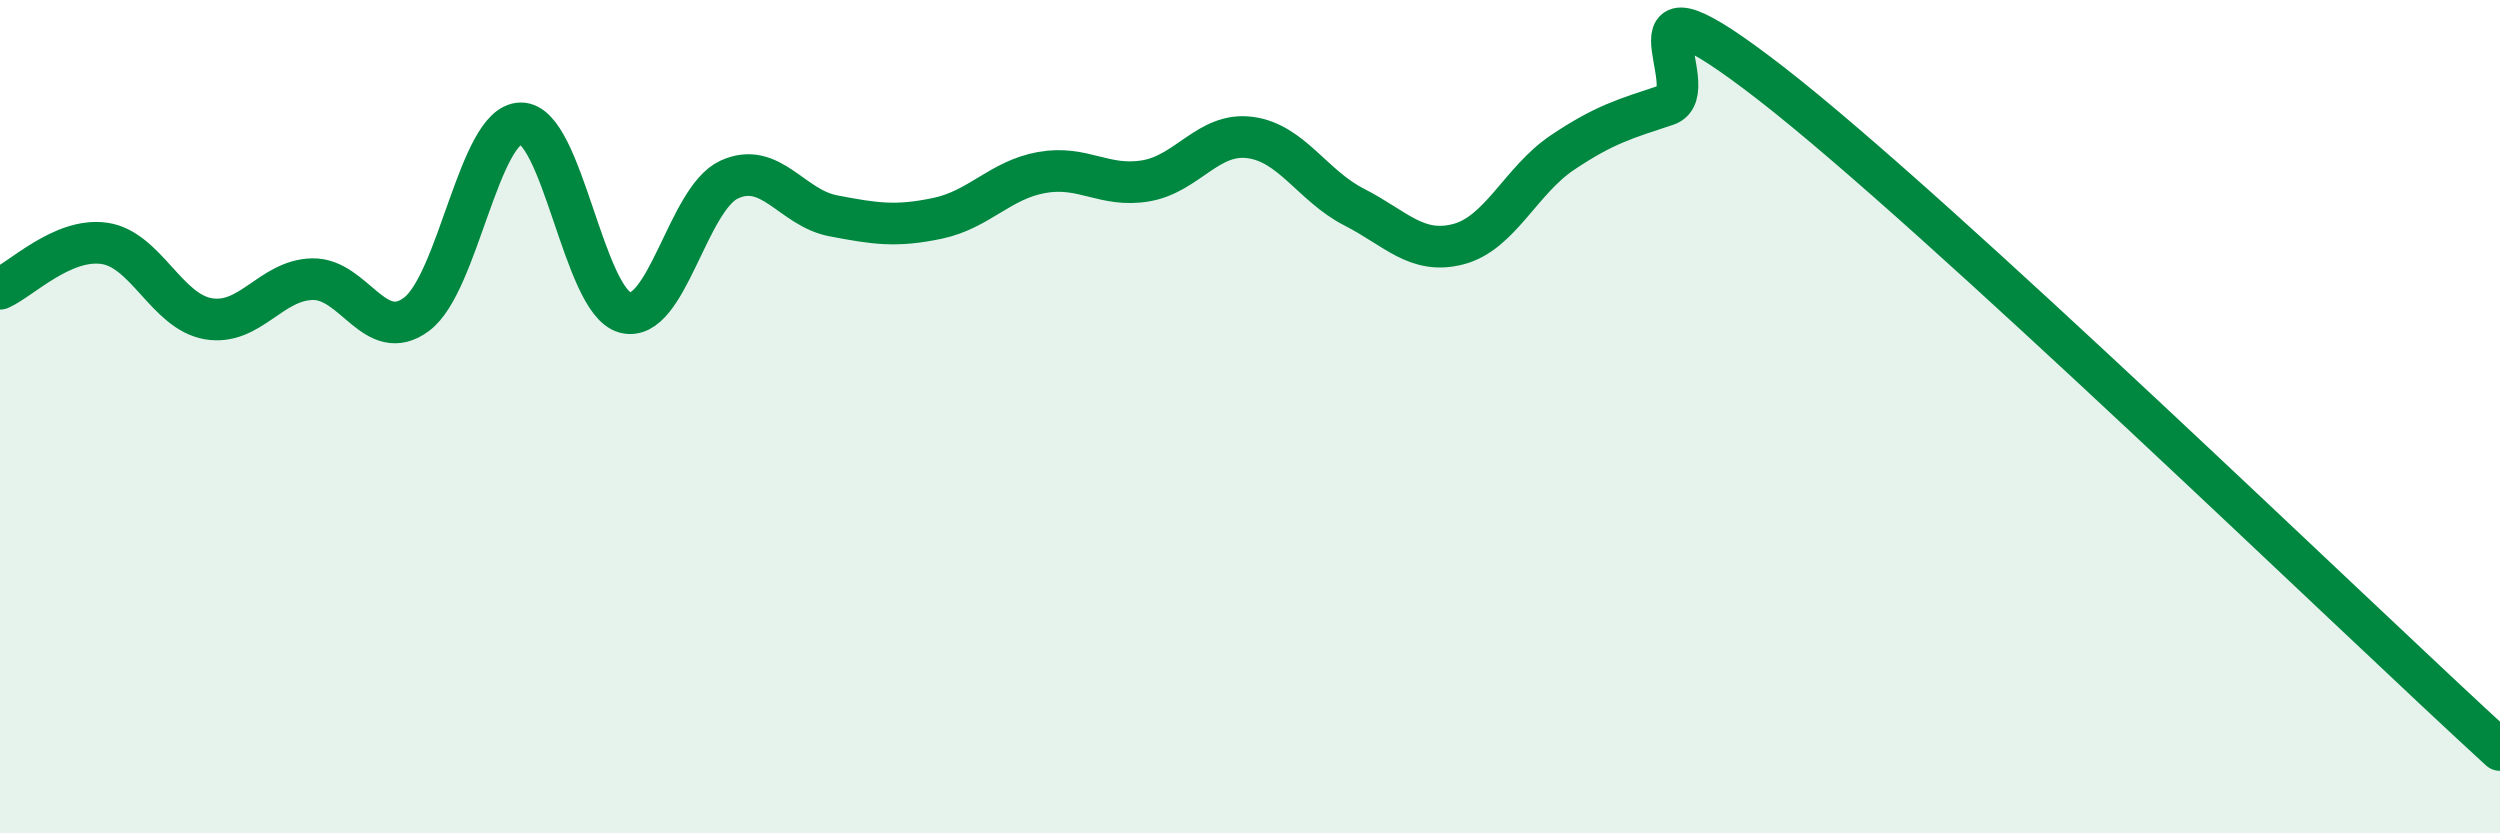
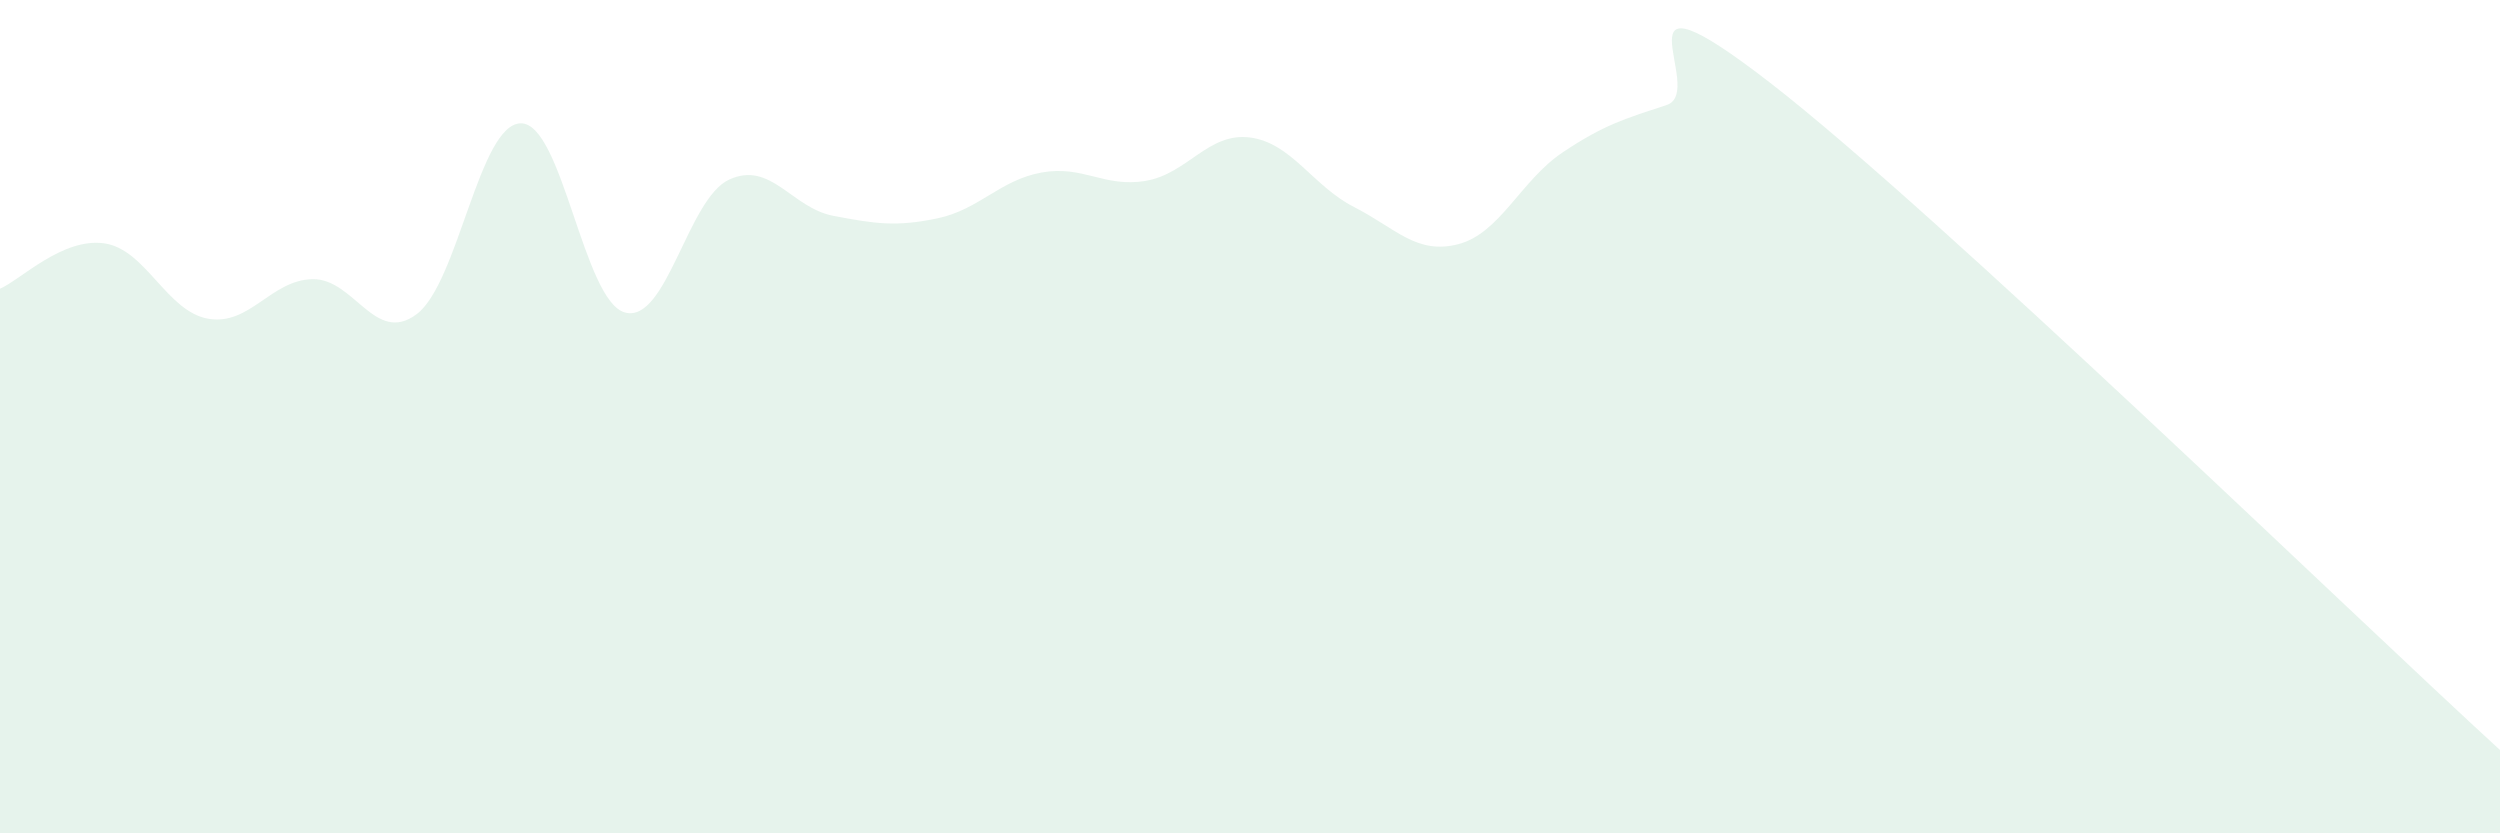
<svg xmlns="http://www.w3.org/2000/svg" width="60" height="20" viewBox="0 0 60 20">
  <path d="M 0,6.93 C 0.5,6.71 1.5,5.7 2.5,5.84 C 3.5,5.98 4,7.48 5,7.65 C 6,7.82 6.5,6.72 7.5,6.7 C 8.5,6.68 9,8.29 10,7.54 C 11,6.79 11.5,2.97 12.5,2.96 C 13.5,2.95 14,7.23 15,7.5 C 16,7.77 16.5,4.77 17.5,4.31 C 18.5,3.85 19,4.99 20,5.18 C 21,5.37 21.5,5.45 22.5,5.24 C 23.5,5.03 24,4.32 25,4.14 C 26,3.96 26.5,4.51 27.5,4.34 C 28.5,4.17 29,3.17 30,3.3 C 31,3.43 31.5,4.46 32.5,4.97 C 33.5,5.48 34,6.12 35,5.86 C 36,5.6 36.5,4.33 37.5,3.66 C 38.5,2.99 39,2.85 40,2.52 C 41,2.19 38.5,-1.1 42.5,2 C 46.5,5.1 56.5,14.8 60,18L60 20L0 20Z" fill="#008740" opacity="0.1" stroke-linecap="round" stroke-linejoin="round" />
-   <path d="M 0,6.93 C 0.5,6.71 1.5,5.7 2.5,5.84 C 3.5,5.98 4,7.48 5,7.65 C 6,7.82 6.5,6.72 7.5,6.7 C 8.5,6.68 9,8.29 10,7.54 C 11,6.79 11.5,2.97 12.5,2.96 C 13.5,2.95 14,7.23 15,7.5 C 16,7.77 16.5,4.77 17.5,4.31 C 18.5,3.85 19,4.99 20,5.18 C 21,5.37 21.5,5.45 22.5,5.24 C 23.5,5.03 24,4.32 25,4.14 C 26,3.96 26.5,4.51 27.5,4.34 C 28.5,4.17 29,3.17 30,3.3 C 31,3.43 31.5,4.46 32.5,4.97 C 33.5,5.48 34,6.12 35,5.86 C 36,5.6 36.5,4.33 37.5,3.66 C 38.5,2.99 39,2.85 40,2.52 C 41,2.19 38.5,-1.1 42.5,2 C 46.5,5.1 56.5,14.8 60,18" stroke="#008740" stroke-width="1" fill="none" stroke-linecap="round" stroke-linejoin="round" />
</svg>